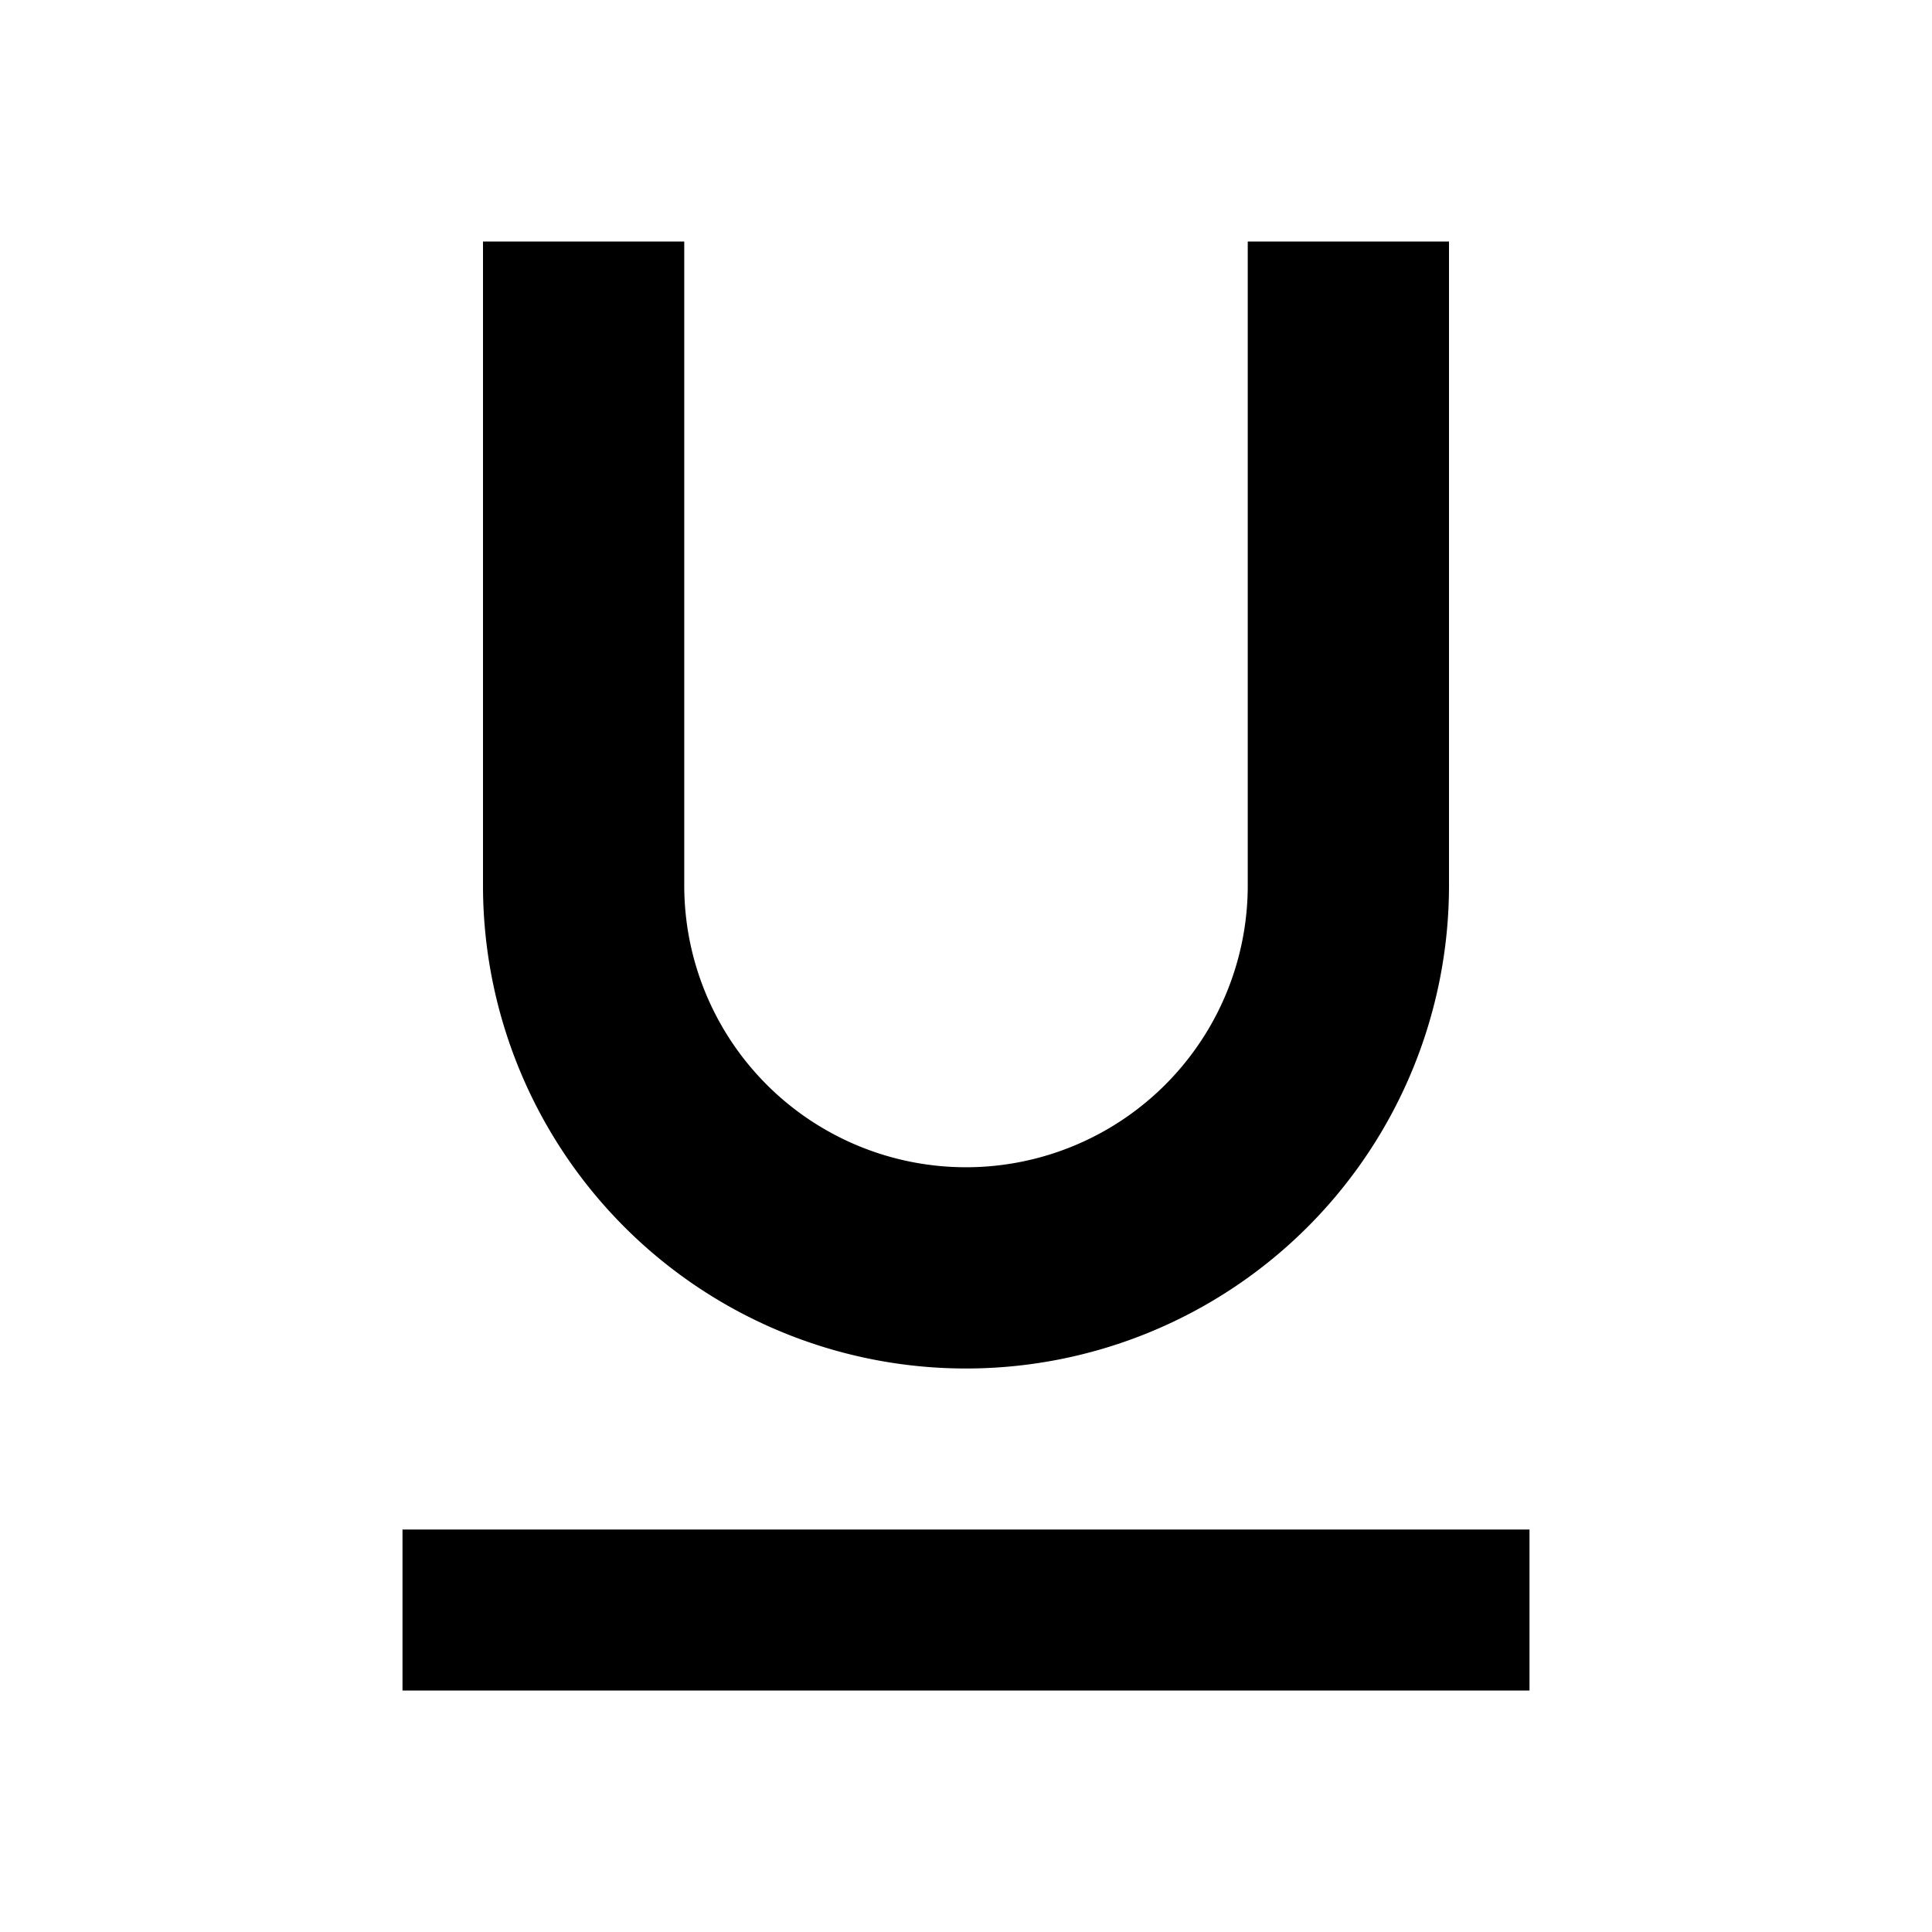
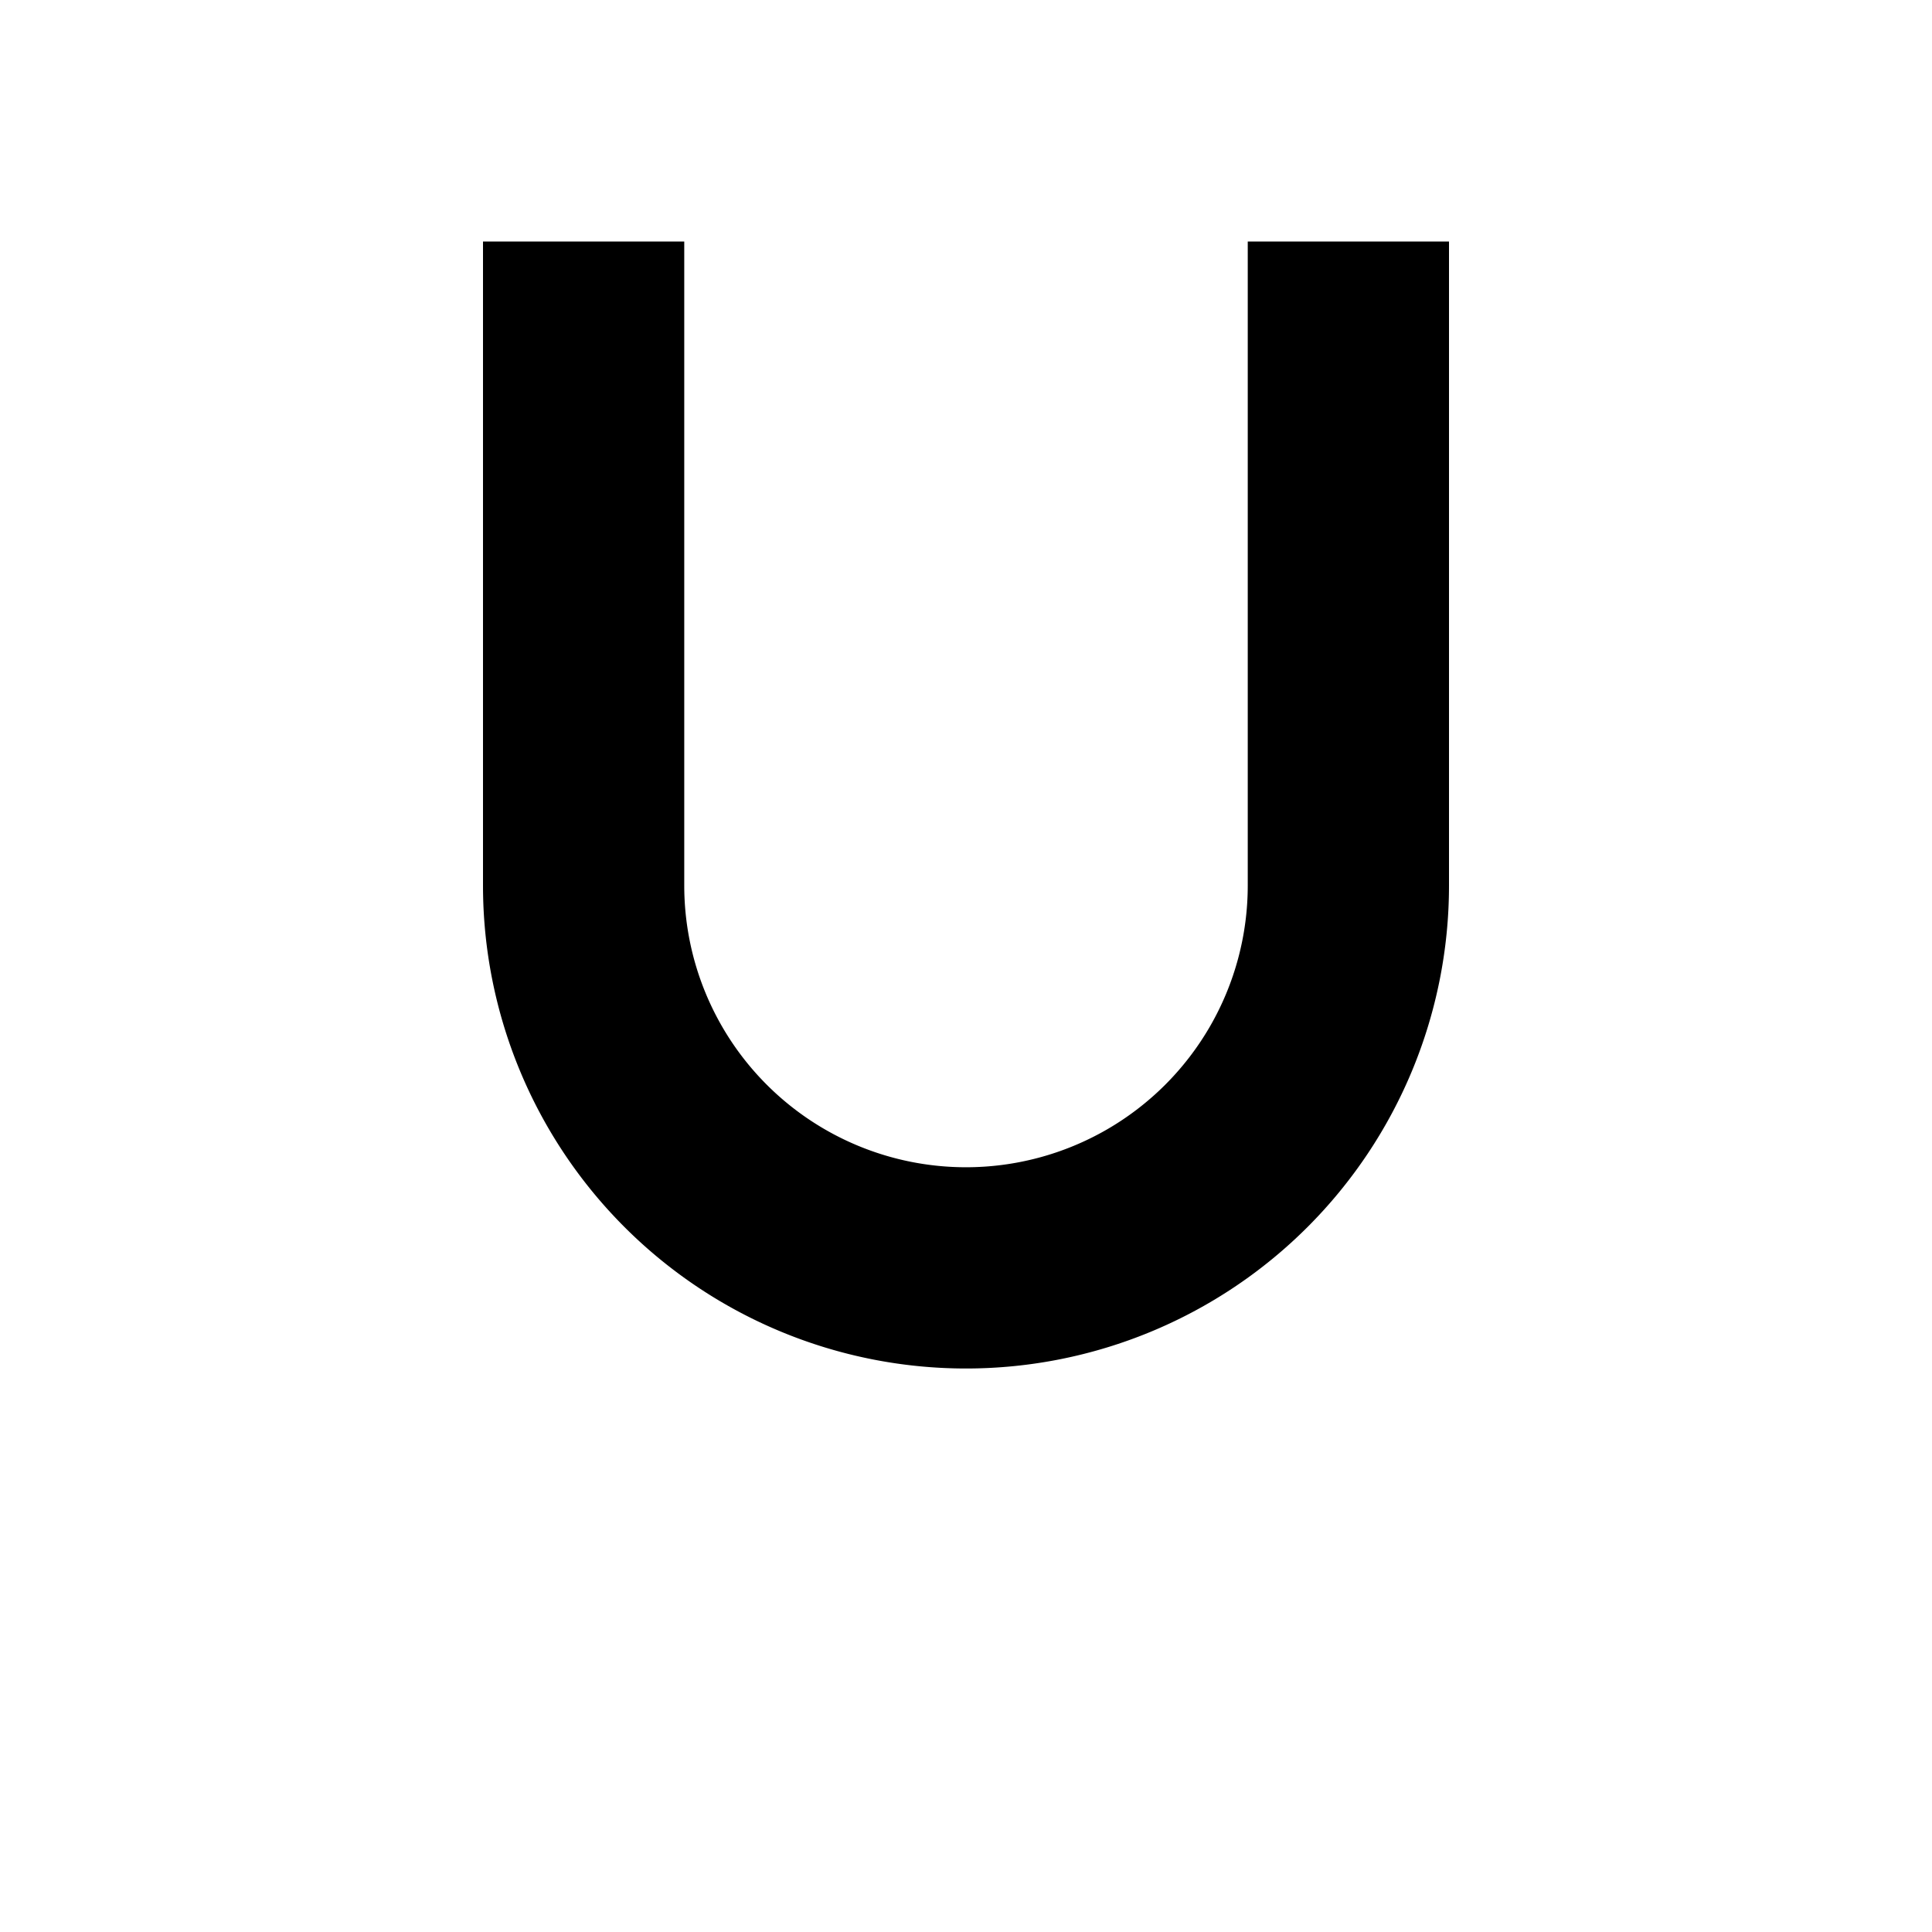
<svg xmlns="http://www.w3.org/2000/svg" fill="currentColor" id="mdi-format-underline" viewBox="0 0 24 24">
-   <path d="M5,21H19V19H5V21M12,17A6,6 0 0,0 18,11V3H15.5V11A3.5,3.5 0 0,1 12,14.5A3.5,3.5 0 0,1 8.5,11V3H6V11A6,6 0 0,0 12,17Z" />
+   <path d="M5,21H19V19V21M12,17A6,6 0 0,0 18,11V3H15.5V11A3.5,3.5 0 0,1 12,14.5A3.5,3.5 0 0,1 8.5,11V3H6V11A6,6 0 0,0 12,17Z" />
</svg>